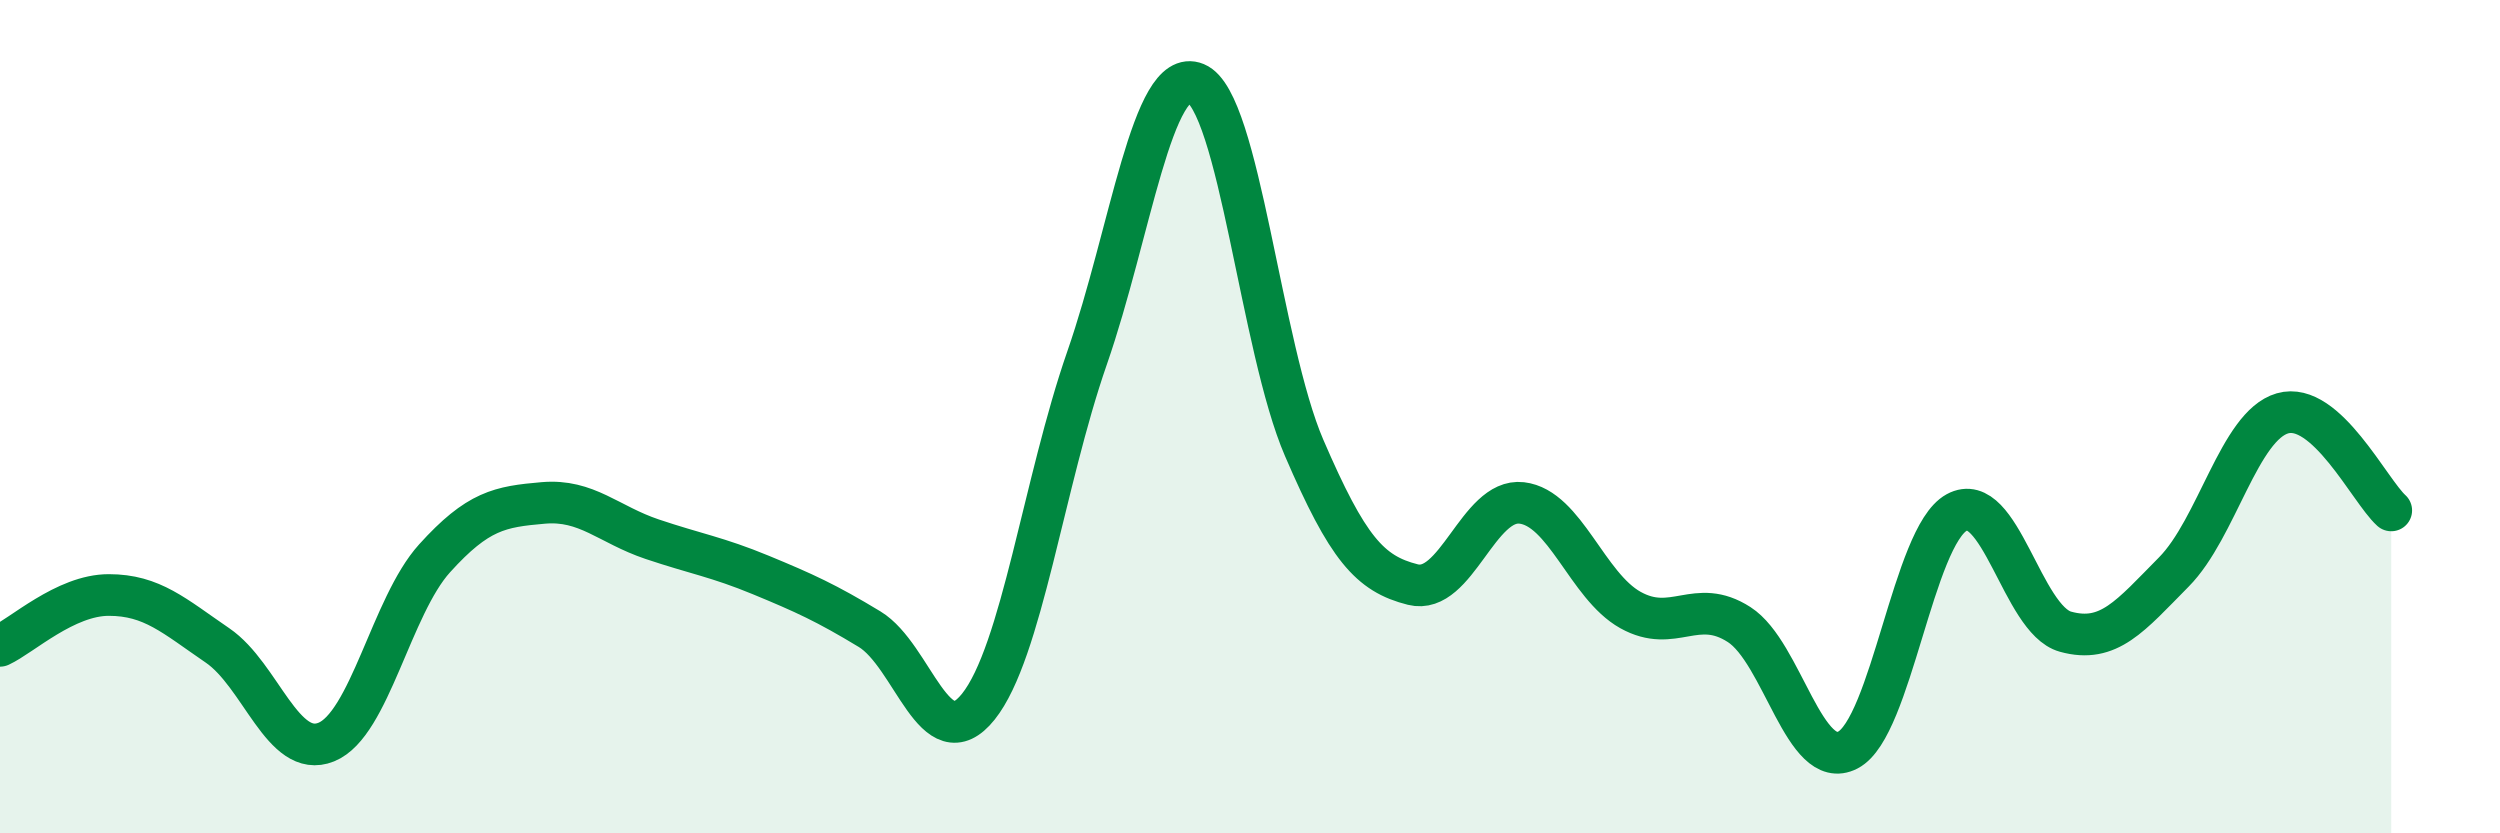
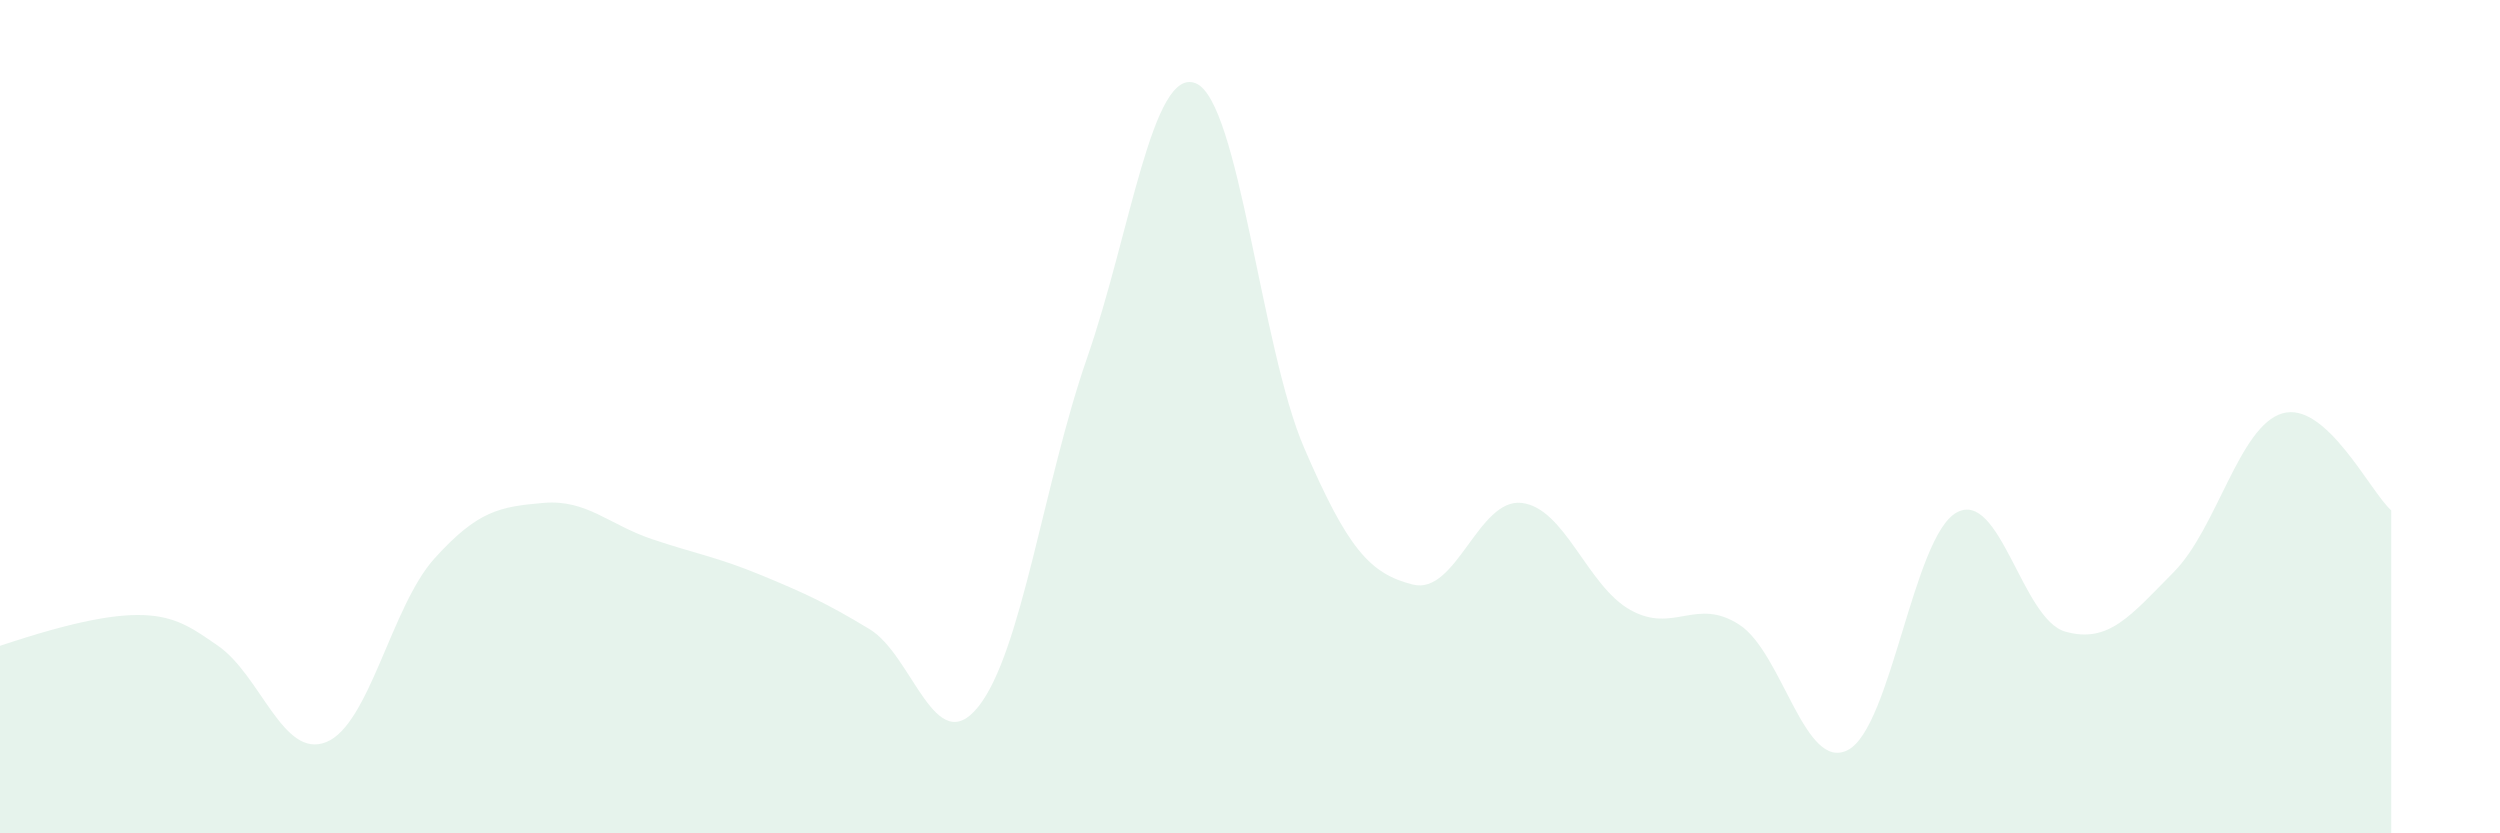
<svg xmlns="http://www.w3.org/2000/svg" width="60" height="20" viewBox="0 0 60 20">
-   <path d="M 0,15.5 C 0.52,15.26 1.57,14.28 2.61,14.28 C 3.65,14.28 4.18,14.78 5.22,15.49 C 6.26,16.2 6.79,18.23 7.83,17.81 C 8.87,17.39 9.39,14.55 10.43,13.4 C 11.47,12.25 12,12.16 13.04,12.07 C 14.08,11.98 14.61,12.59 15.65,12.94 C 16.69,13.29 17.22,13.37 18.26,13.8 C 19.3,14.23 19.83,14.47 20.87,15.1 C 21.91,15.73 22.44,18.26 23.48,16.96 C 24.52,15.66 25.05,11.58 26.09,8.59 C 27.13,5.6 27.66,1.57 28.7,2 C 29.74,2.43 30.26,8.34 31.3,10.75 C 32.34,13.16 32.87,13.77 33.91,14.03 C 34.95,14.29 35.48,11.95 36.52,12.07 C 37.56,12.19 38.09,14.06 39.13,14.64 C 40.17,15.22 40.7,14.32 41.74,14.99 C 42.78,15.66 43.31,18.54 44.35,18 C 45.39,17.46 45.92,12.87 46.96,12.3 C 48,11.73 48.53,14.87 49.57,15.16 C 50.61,15.45 51.13,14.78 52.17,13.73 C 53.21,12.68 53.74,10.22 54.78,9.92 C 55.82,9.62 56.87,11.78 57.39,12.25L57.39 20L0 20Z" fill="#008740" opacity="0.1" stroke-linecap="round" stroke-linejoin="round" />
-   <path d="M 0,15.5 C 0.52,15.26 1.57,14.28 2.61,14.28 C 3.65,14.28 4.18,14.78 5.22,15.49 C 6.26,16.2 6.79,18.23 7.83,17.81 C 8.87,17.39 9.39,14.55 10.43,13.4 C 11.47,12.25 12,12.16 13.04,12.07 C 14.08,11.98 14.61,12.59 15.65,12.94 C 16.69,13.29 17.22,13.37 18.26,13.8 C 19.3,14.23 19.83,14.47 20.87,15.1 C 21.91,15.73 22.44,18.26 23.48,16.96 C 24.52,15.66 25.05,11.58 26.09,8.59 C 27.13,5.6 27.66,1.57 28.7,2 C 29.74,2.43 30.26,8.34 31.3,10.75 C 32.34,13.16 32.87,13.77 33.91,14.03 C 34.95,14.29 35.48,11.95 36.52,12.07 C 37.56,12.19 38.09,14.06 39.13,14.64 C 40.17,15.22 40.7,14.32 41.74,14.99 C 42.78,15.66 43.31,18.54 44.35,18 C 45.39,17.46 45.92,12.87 46.96,12.3 C 48,11.73 48.53,14.87 49.57,15.16 C 50.61,15.45 51.13,14.78 52.17,13.73 C 53.21,12.68 53.74,10.22 54.78,9.92 C 55.82,9.62 56.87,11.78 57.39,12.25" stroke="#008740" stroke-width="1" fill="none" stroke-linecap="round" stroke-linejoin="round" />
+   <path d="M 0,15.5 C 3.65,14.28 4.18,14.78 5.22,15.49 C 6.26,16.2 6.79,18.23 7.83,17.81 C 8.87,17.39 9.39,14.55 10.43,13.4 C 11.47,12.25 12,12.16 13.04,12.07 C 14.08,11.98 14.61,12.59 15.65,12.94 C 16.69,13.29 17.22,13.37 18.26,13.8 C 19.3,14.23 19.83,14.47 20.87,15.1 C 21.91,15.73 22.44,18.26 23.48,16.96 C 24.52,15.66 25.05,11.58 26.09,8.59 C 27.13,5.6 27.66,1.57 28.7,2 C 29.74,2.43 30.26,8.34 31.3,10.75 C 32.34,13.16 32.87,13.77 33.91,14.03 C 34.95,14.29 35.48,11.95 36.52,12.07 C 37.56,12.19 38.09,14.06 39.13,14.64 C 40.17,15.22 40.7,14.32 41.74,14.99 C 42.78,15.66 43.31,18.54 44.35,18 C 45.39,17.46 45.92,12.87 46.96,12.3 C 48,11.73 48.53,14.87 49.57,15.16 C 50.61,15.45 51.13,14.78 52.17,13.73 C 53.21,12.68 53.74,10.22 54.78,9.92 C 55.82,9.62 56.87,11.78 57.39,12.25L57.39 20L0 20Z" fill="#008740" opacity="0.1" stroke-linecap="round" stroke-linejoin="round" />
</svg>